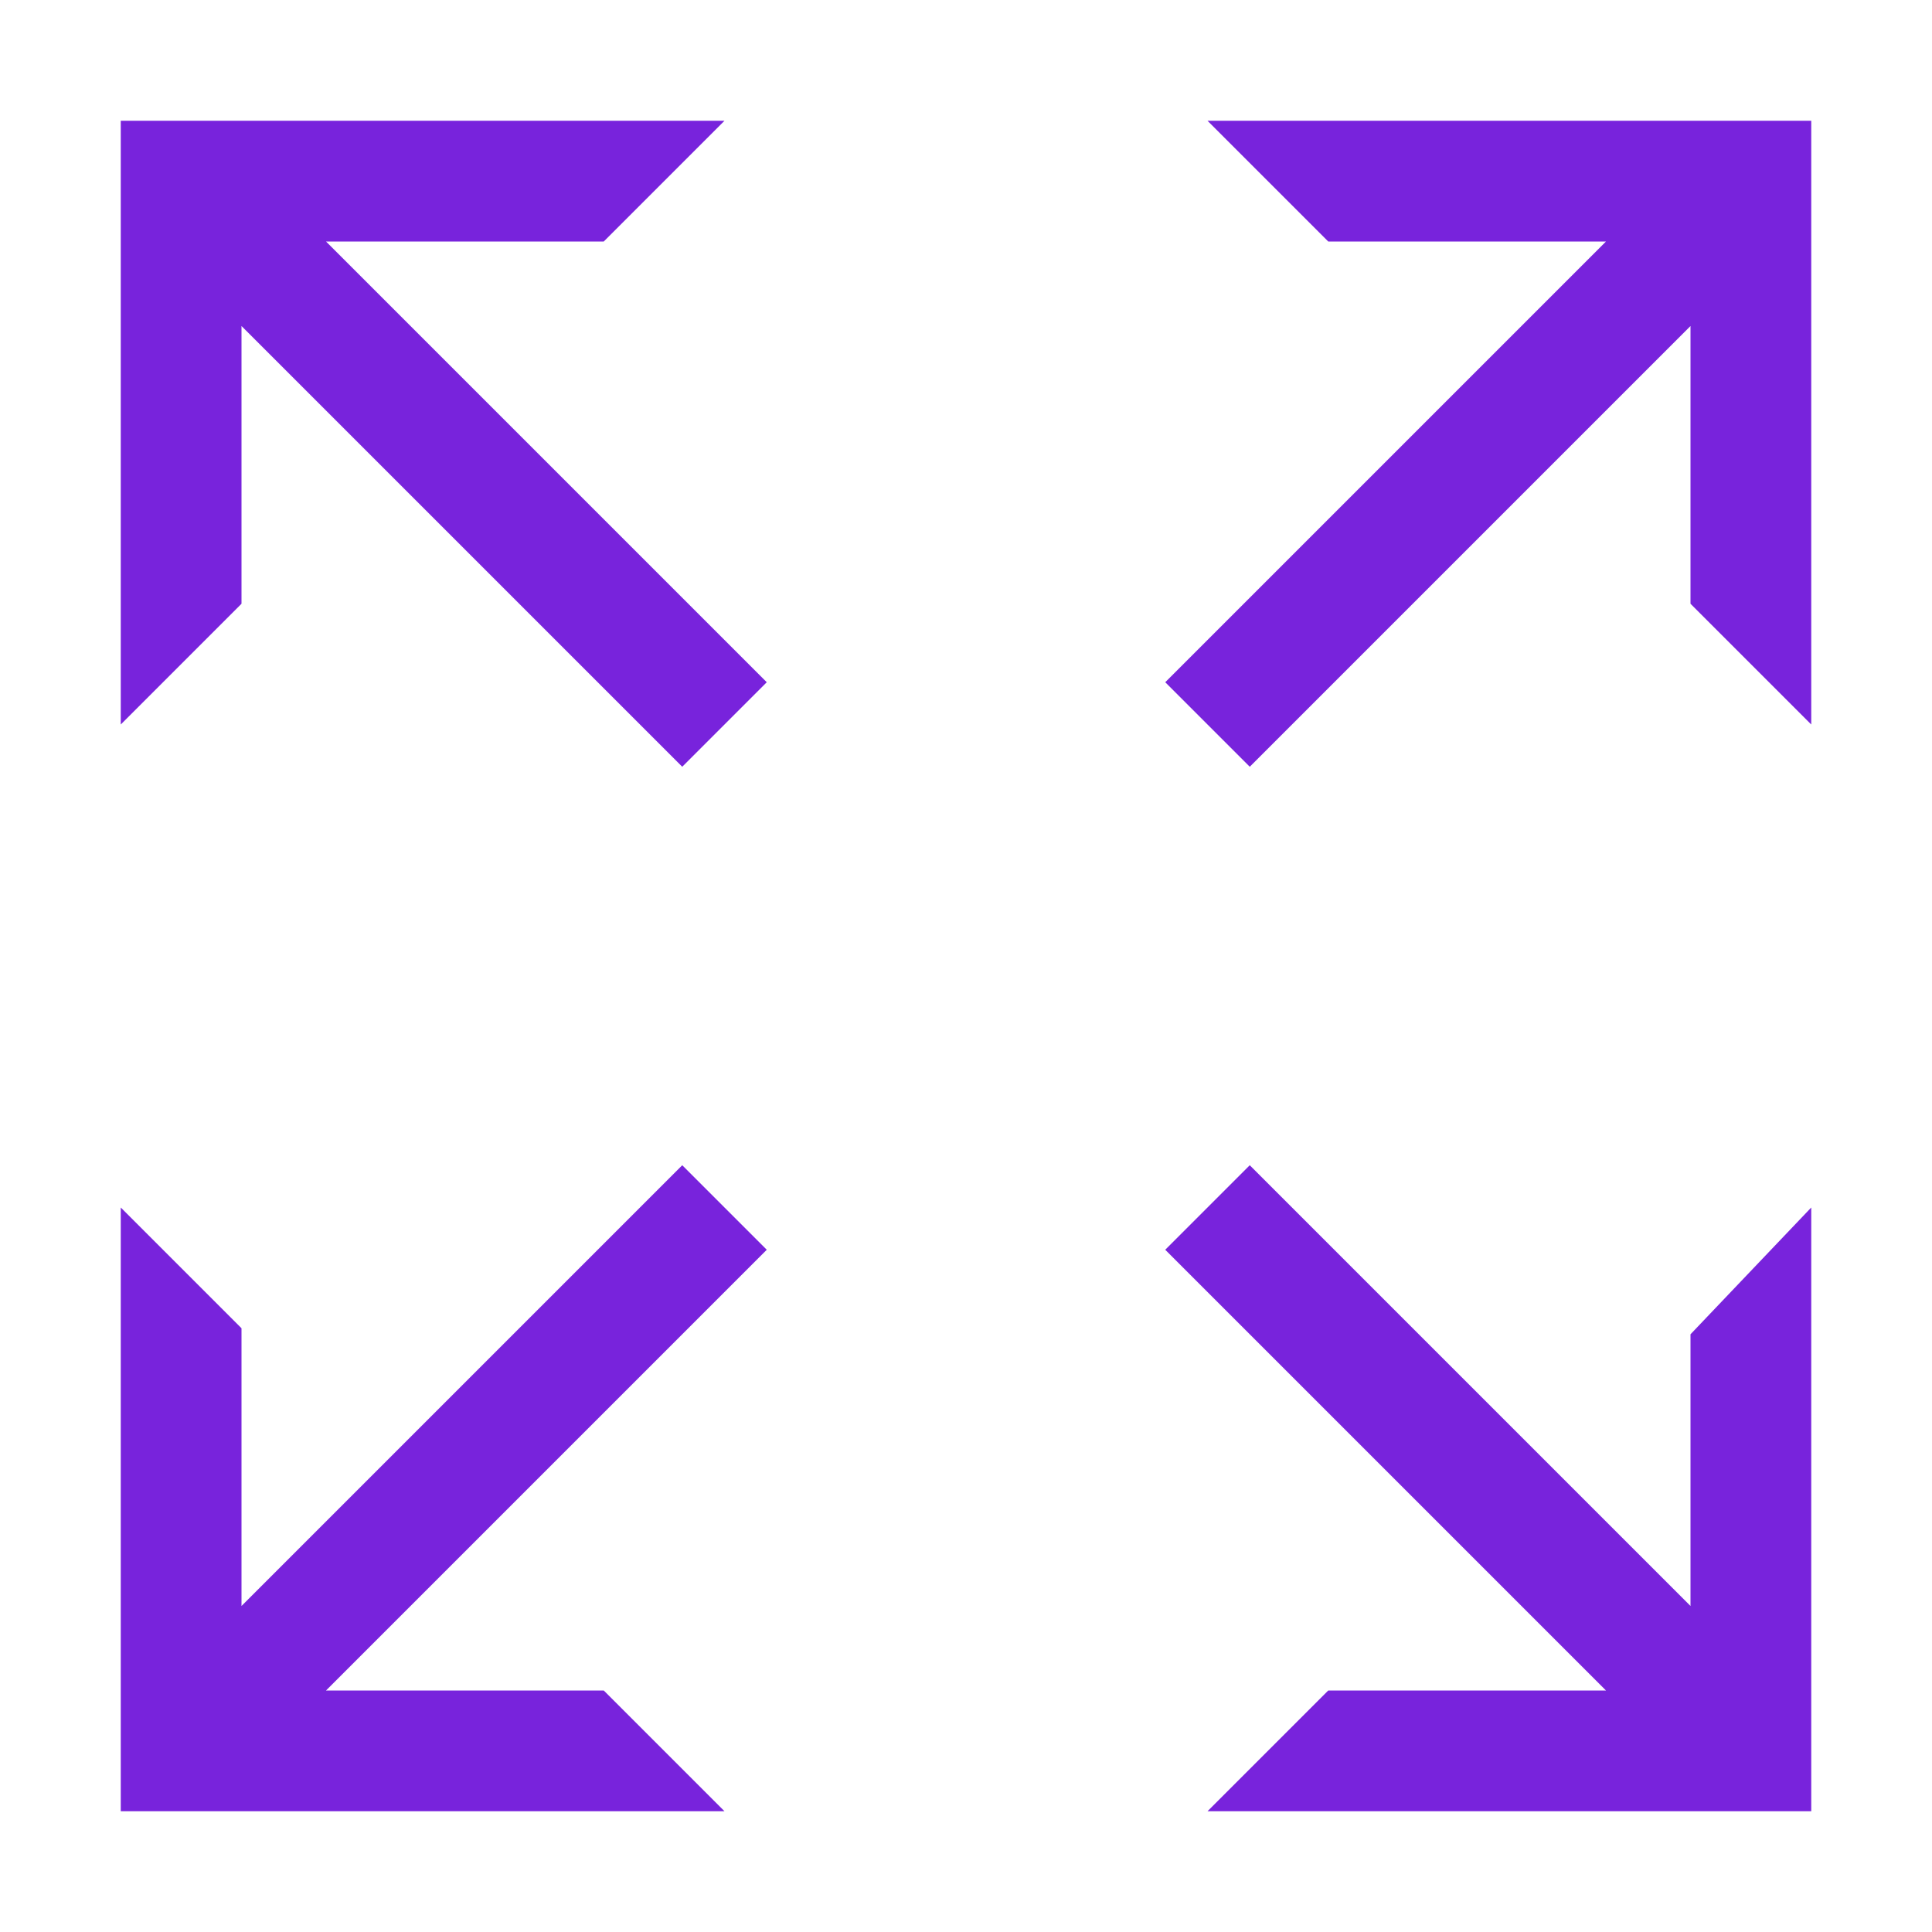
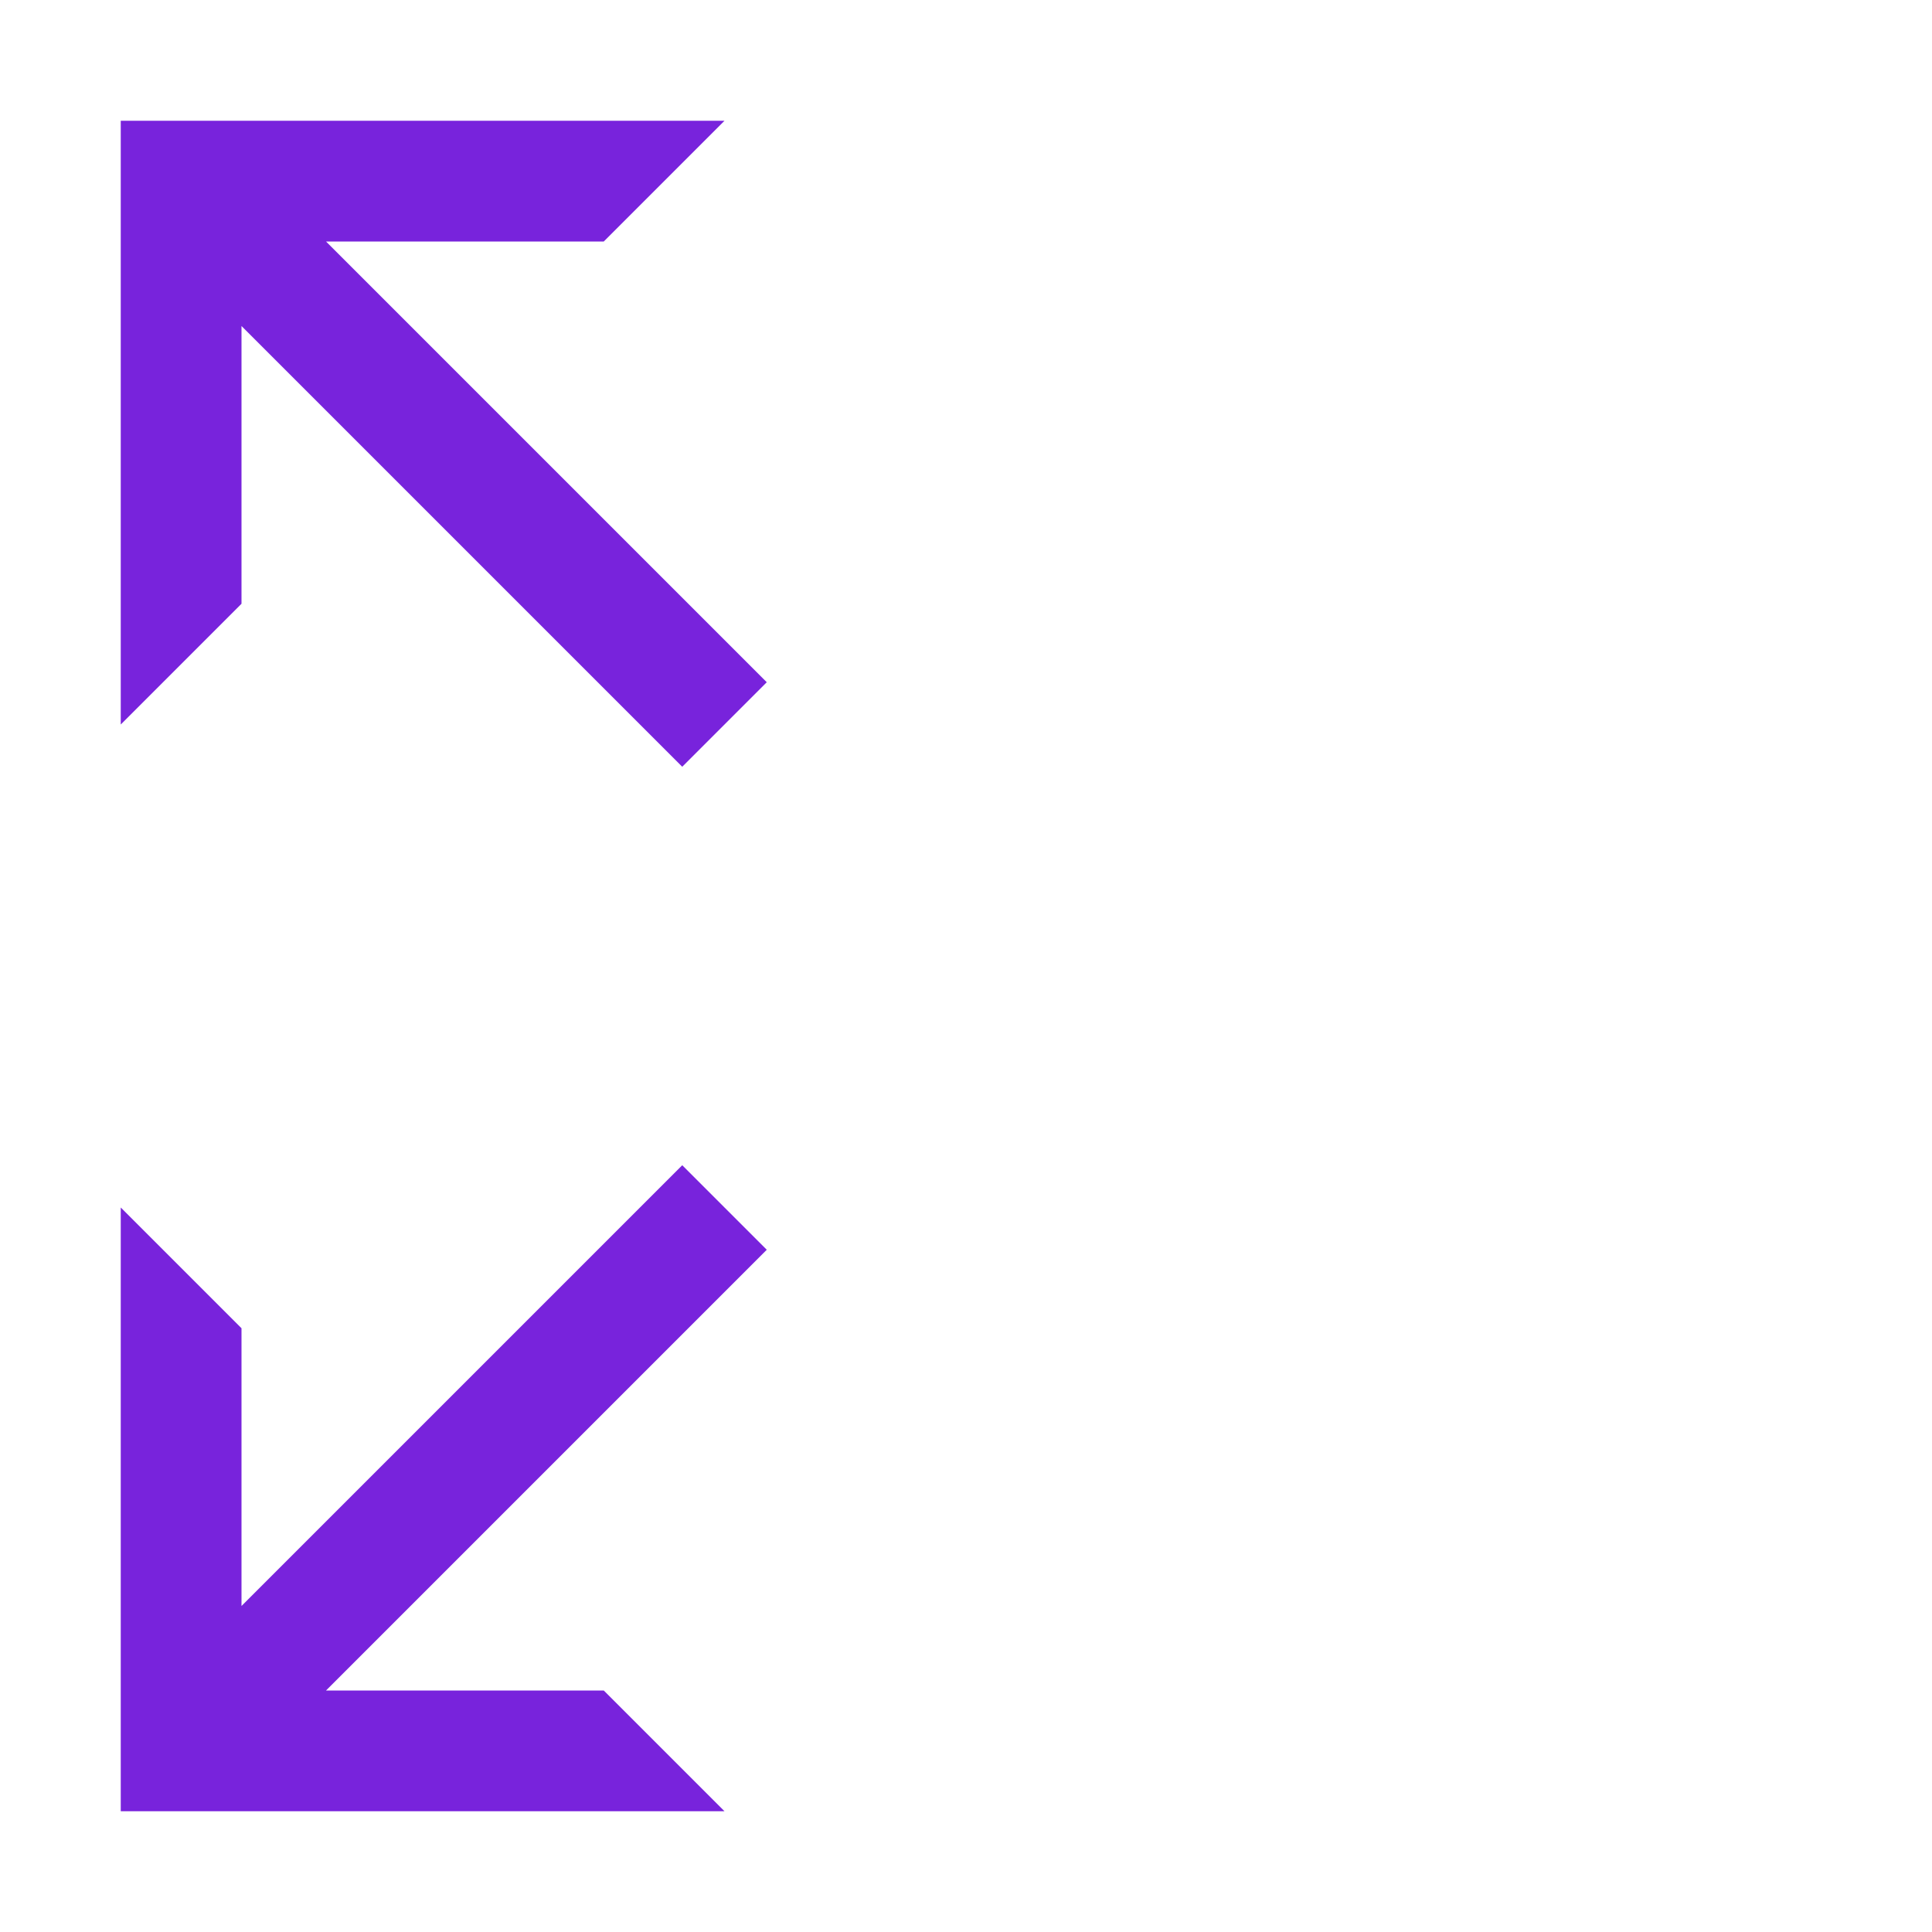
<svg xmlns="http://www.w3.org/2000/svg" id="Layer_1" version="1.1" viewBox="0 0 32 32">
  <defs>
    <style>
      .st0 {
        fill: #7823dc;
      }
    </style>
  </defs>
-   <polygon class="st0" points="20 2 22 4 26.6 4 19.3 11.3 20.7 12.7 28 5.4 28 10 30 12 30 2 20 2" />
-   <polygon class="st0" points="28 26.6 20.7 19.3 19.3 20.7 26.6 28 22 28 20 30 30 30 30 20 28 22.1 28 26.6" />
  <polygon class="st0" points="10 4 12 2 2 2 2 12 4 10 4 5.4 11.3 12.7 12.7 11.3 5.4 4 10 4" />
  <polygon class="st0" points="11.3 19.3 4 26.6 4 22 2 20 2 30 12 30 10 28 5.4 28 12.7 20.7 11.3 19.3" />
</svg>